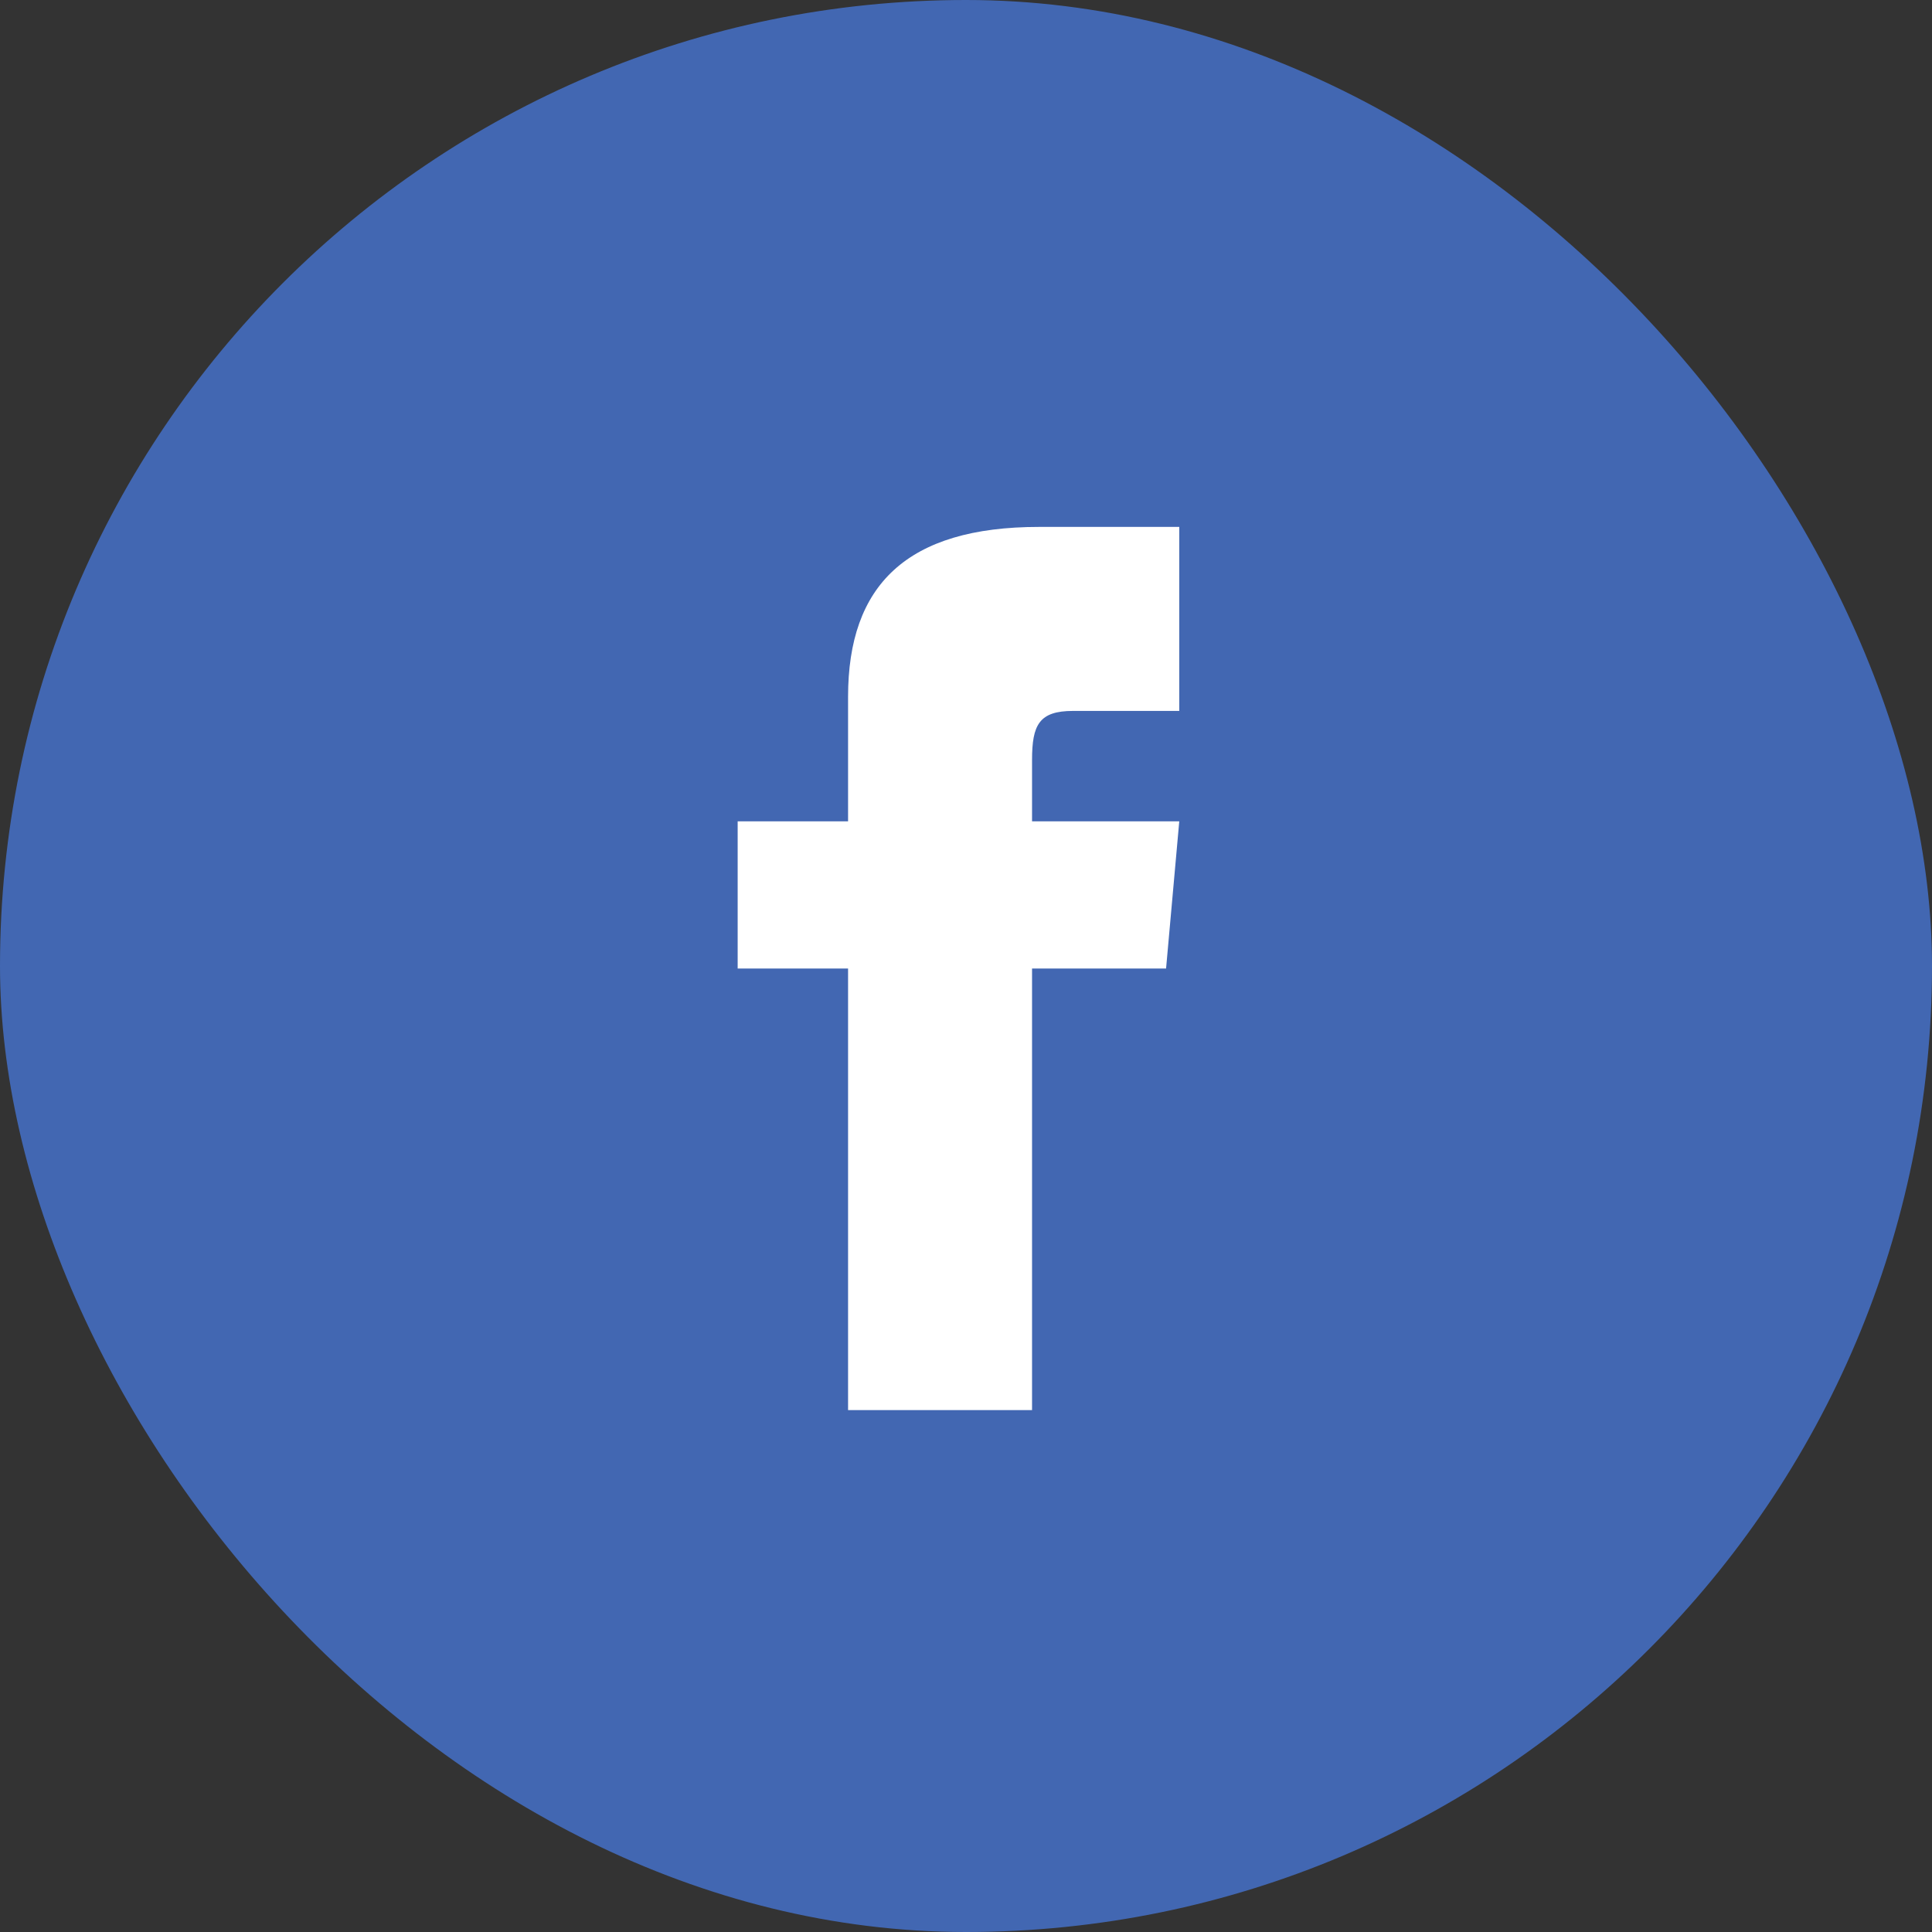
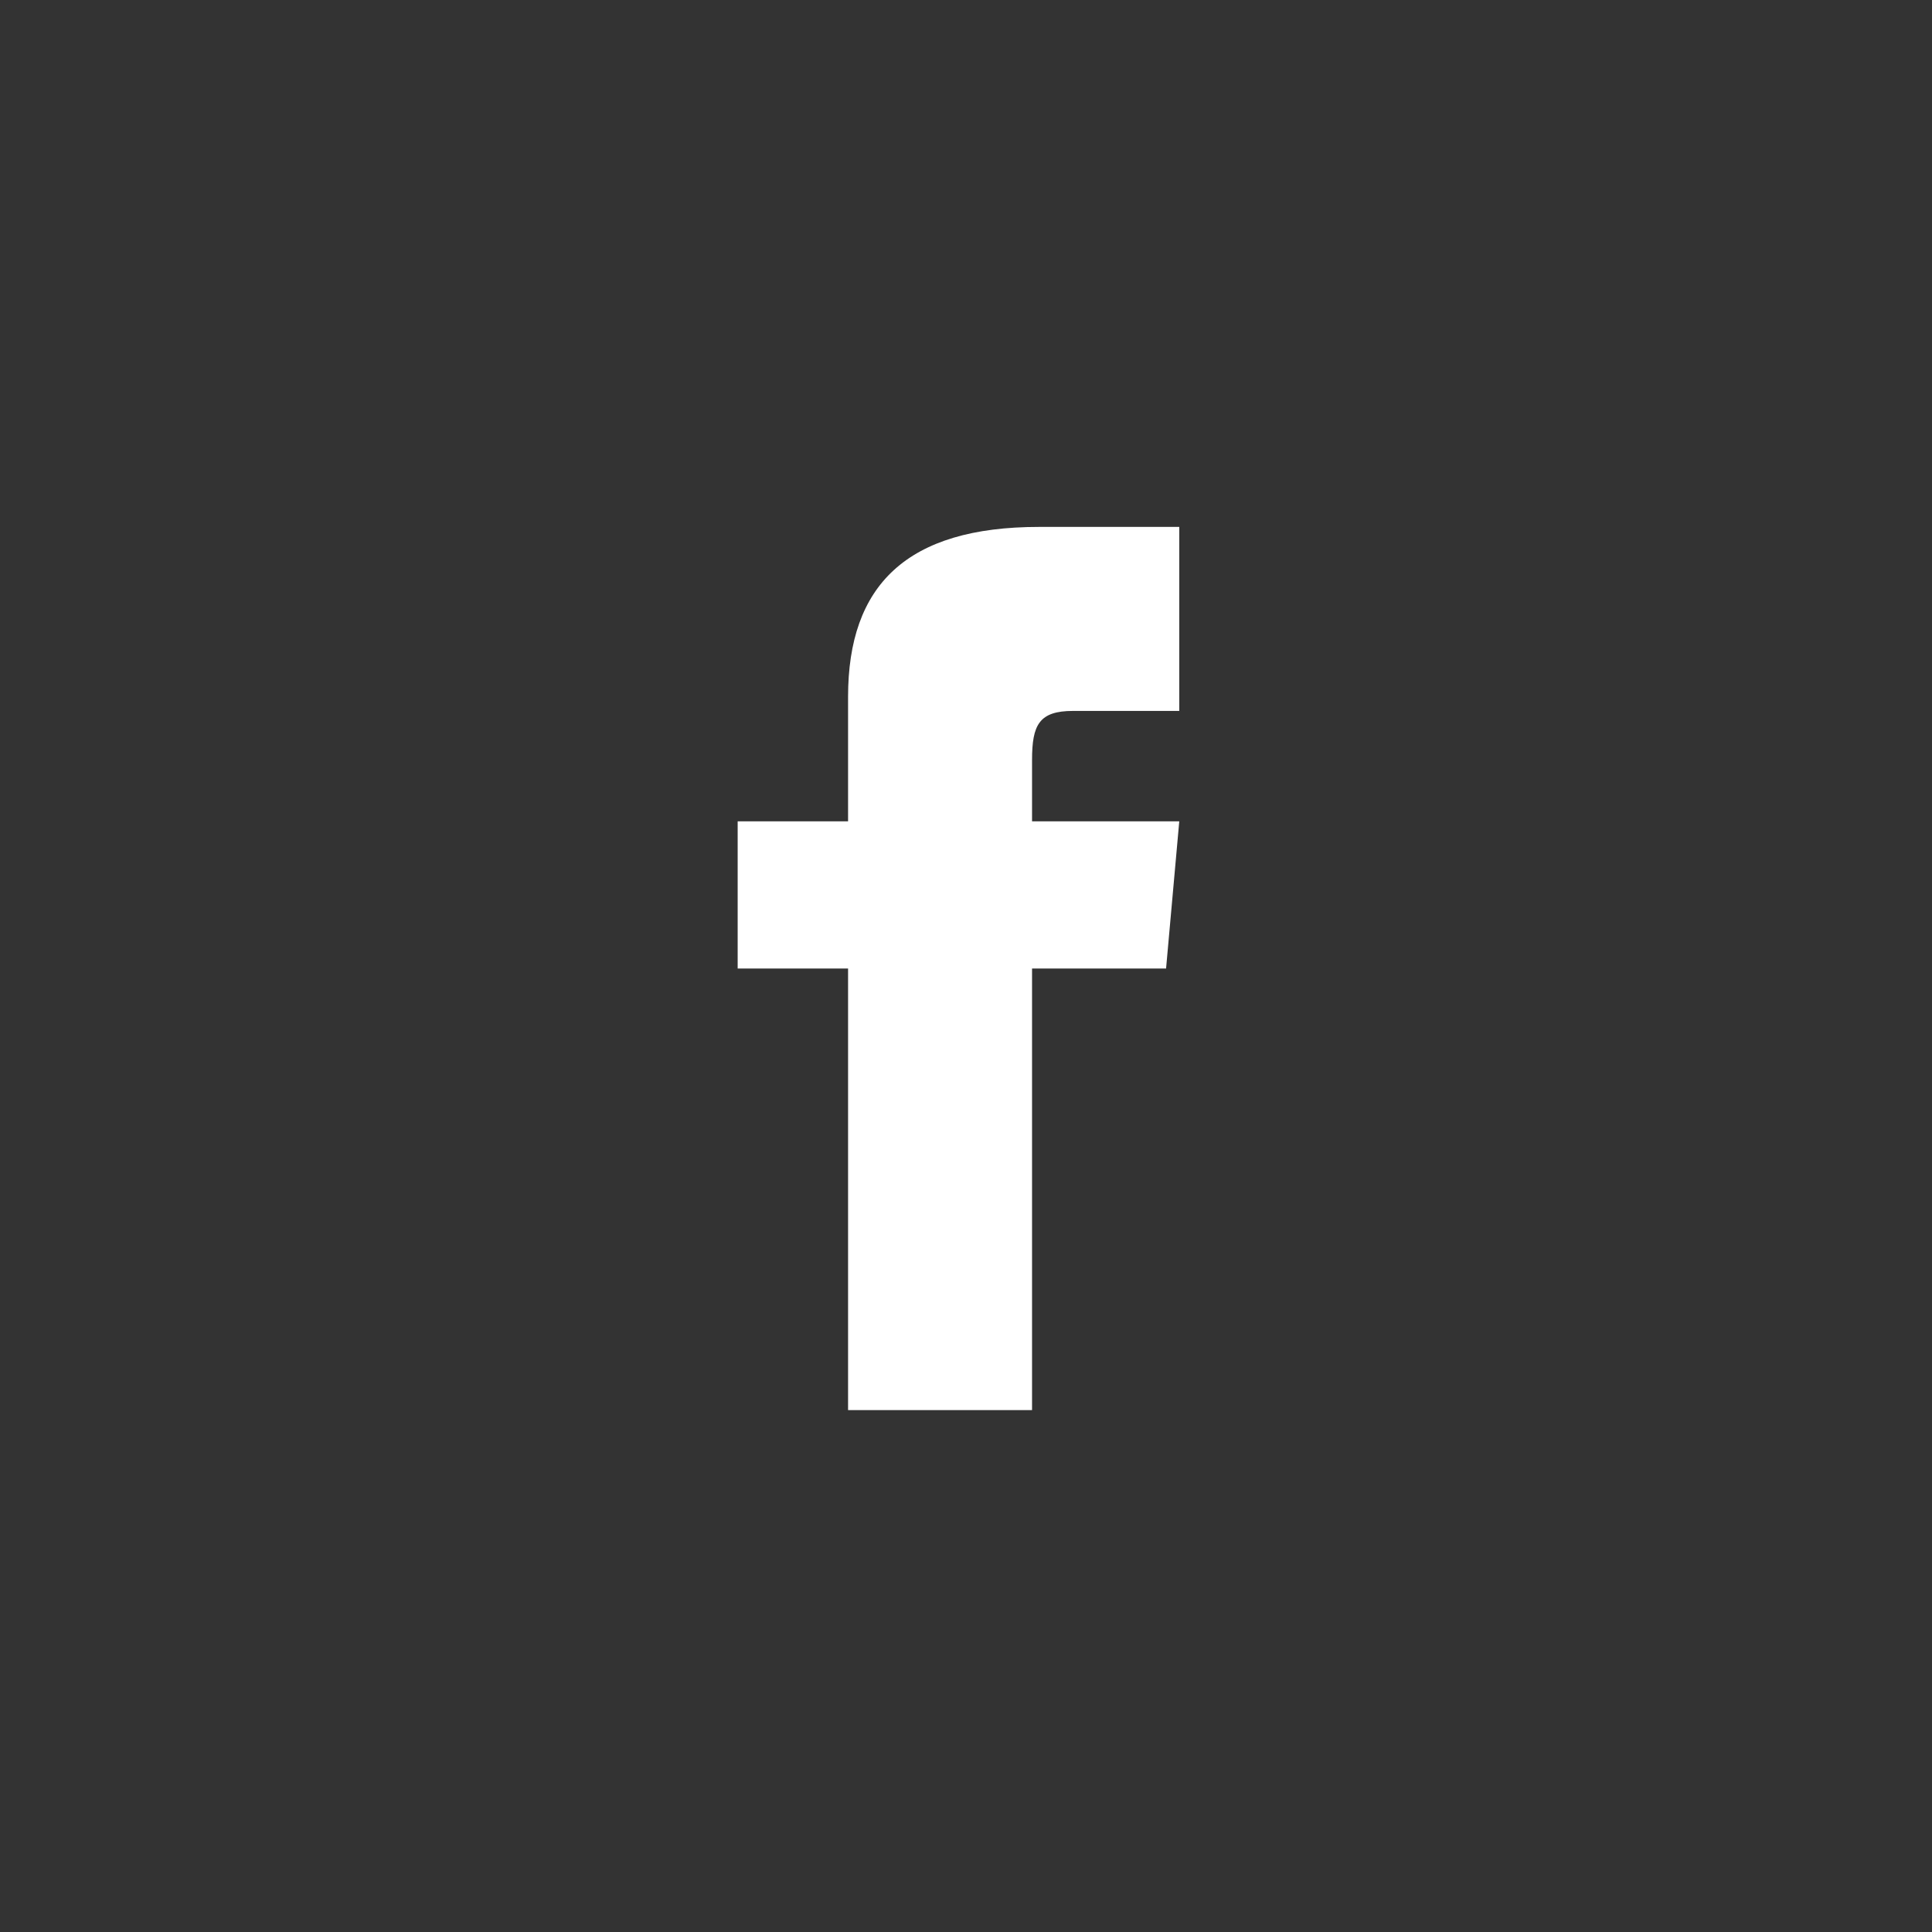
<svg xmlns="http://www.w3.org/2000/svg" width="70" height="70" viewBox="0 0 70 70" fill="none">
  <rect x="0" y="0" width="70" height="70" fill="#333333" stroke="none" />
-   <rect width="70" height="70" rx="35" fill="#4267B2" />
-   <path d="M30.727 29.758H26.727V35.091H30.727V51.091H37.393V35.091H42.249L42.727 29.758H37.393V27.535C37.393 26.262 37.649 25.758 38.88 25.758H42.727V19.091H37.649C32.855 19.091 30.727 21.201 30.727 25.244V29.758Z" fill="white" />
+   <path d="M30.727 29.758H26.727V35.091H30.727V51.091H37.393V35.091H42.249L42.727 29.758H37.393V27.535C37.393 26.262 37.649 25.758 38.88 25.758H42.727V19.091H37.649C32.855 19.091 30.727 21.201 30.727 25.244V29.758" fill="white" />
</svg>